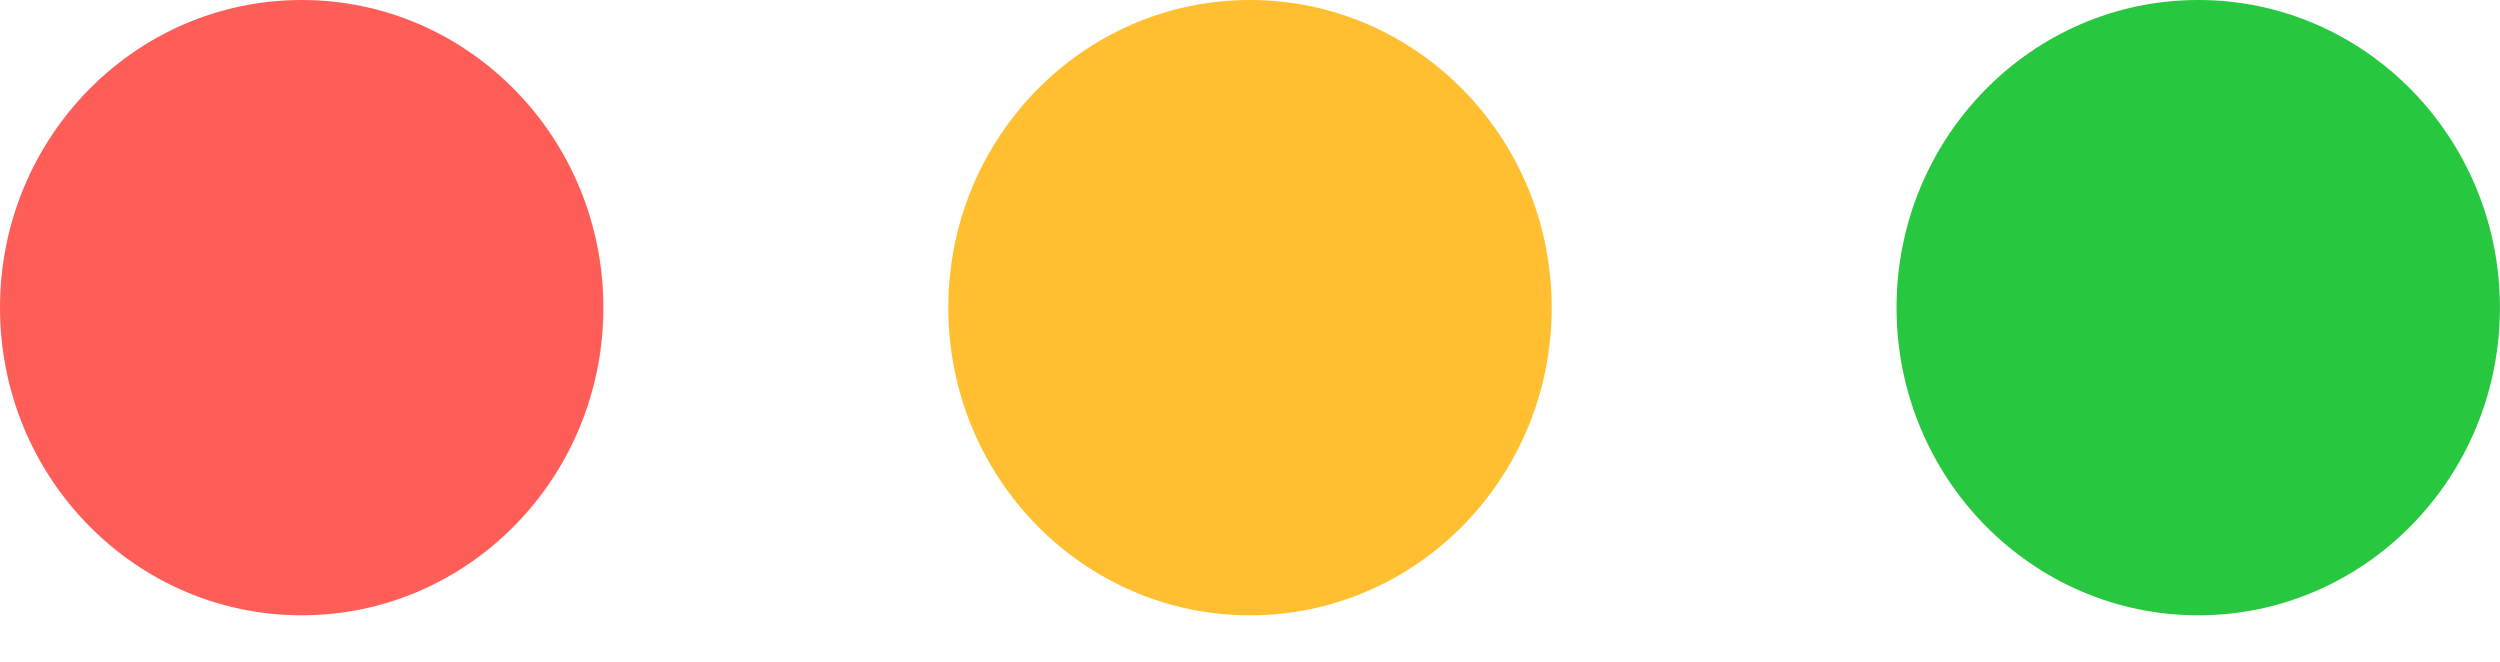
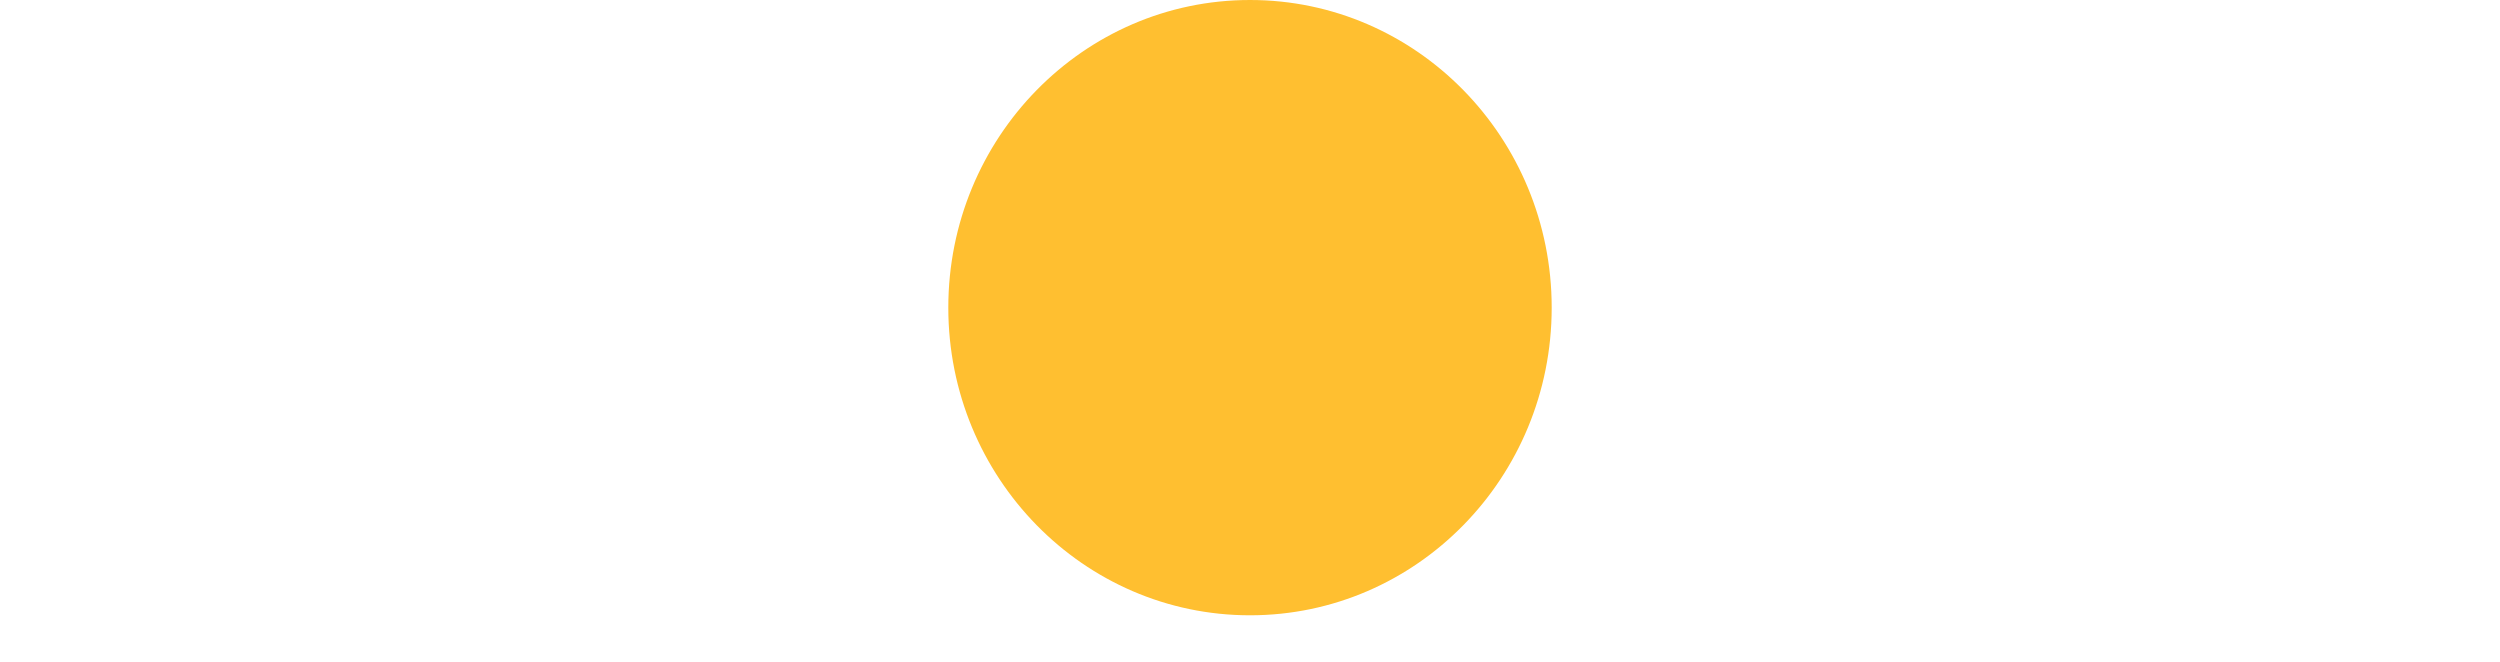
<svg xmlns="http://www.w3.org/2000/svg" width="34" height="9" viewBox="0 0 34 9" fill="none">
-   <ellipse cx="4.103" cy="4.184" rx="4.103" ry="4.184" fill="#FF5E58" />
  <ellipse cx="17" cy="4.184" rx="4.103" ry="4.184" fill="#FFBF30" />
-   <ellipse cx="29.896" cy="4.184" rx="4.103" ry="4.184" fill="#27C840" />
</svg>